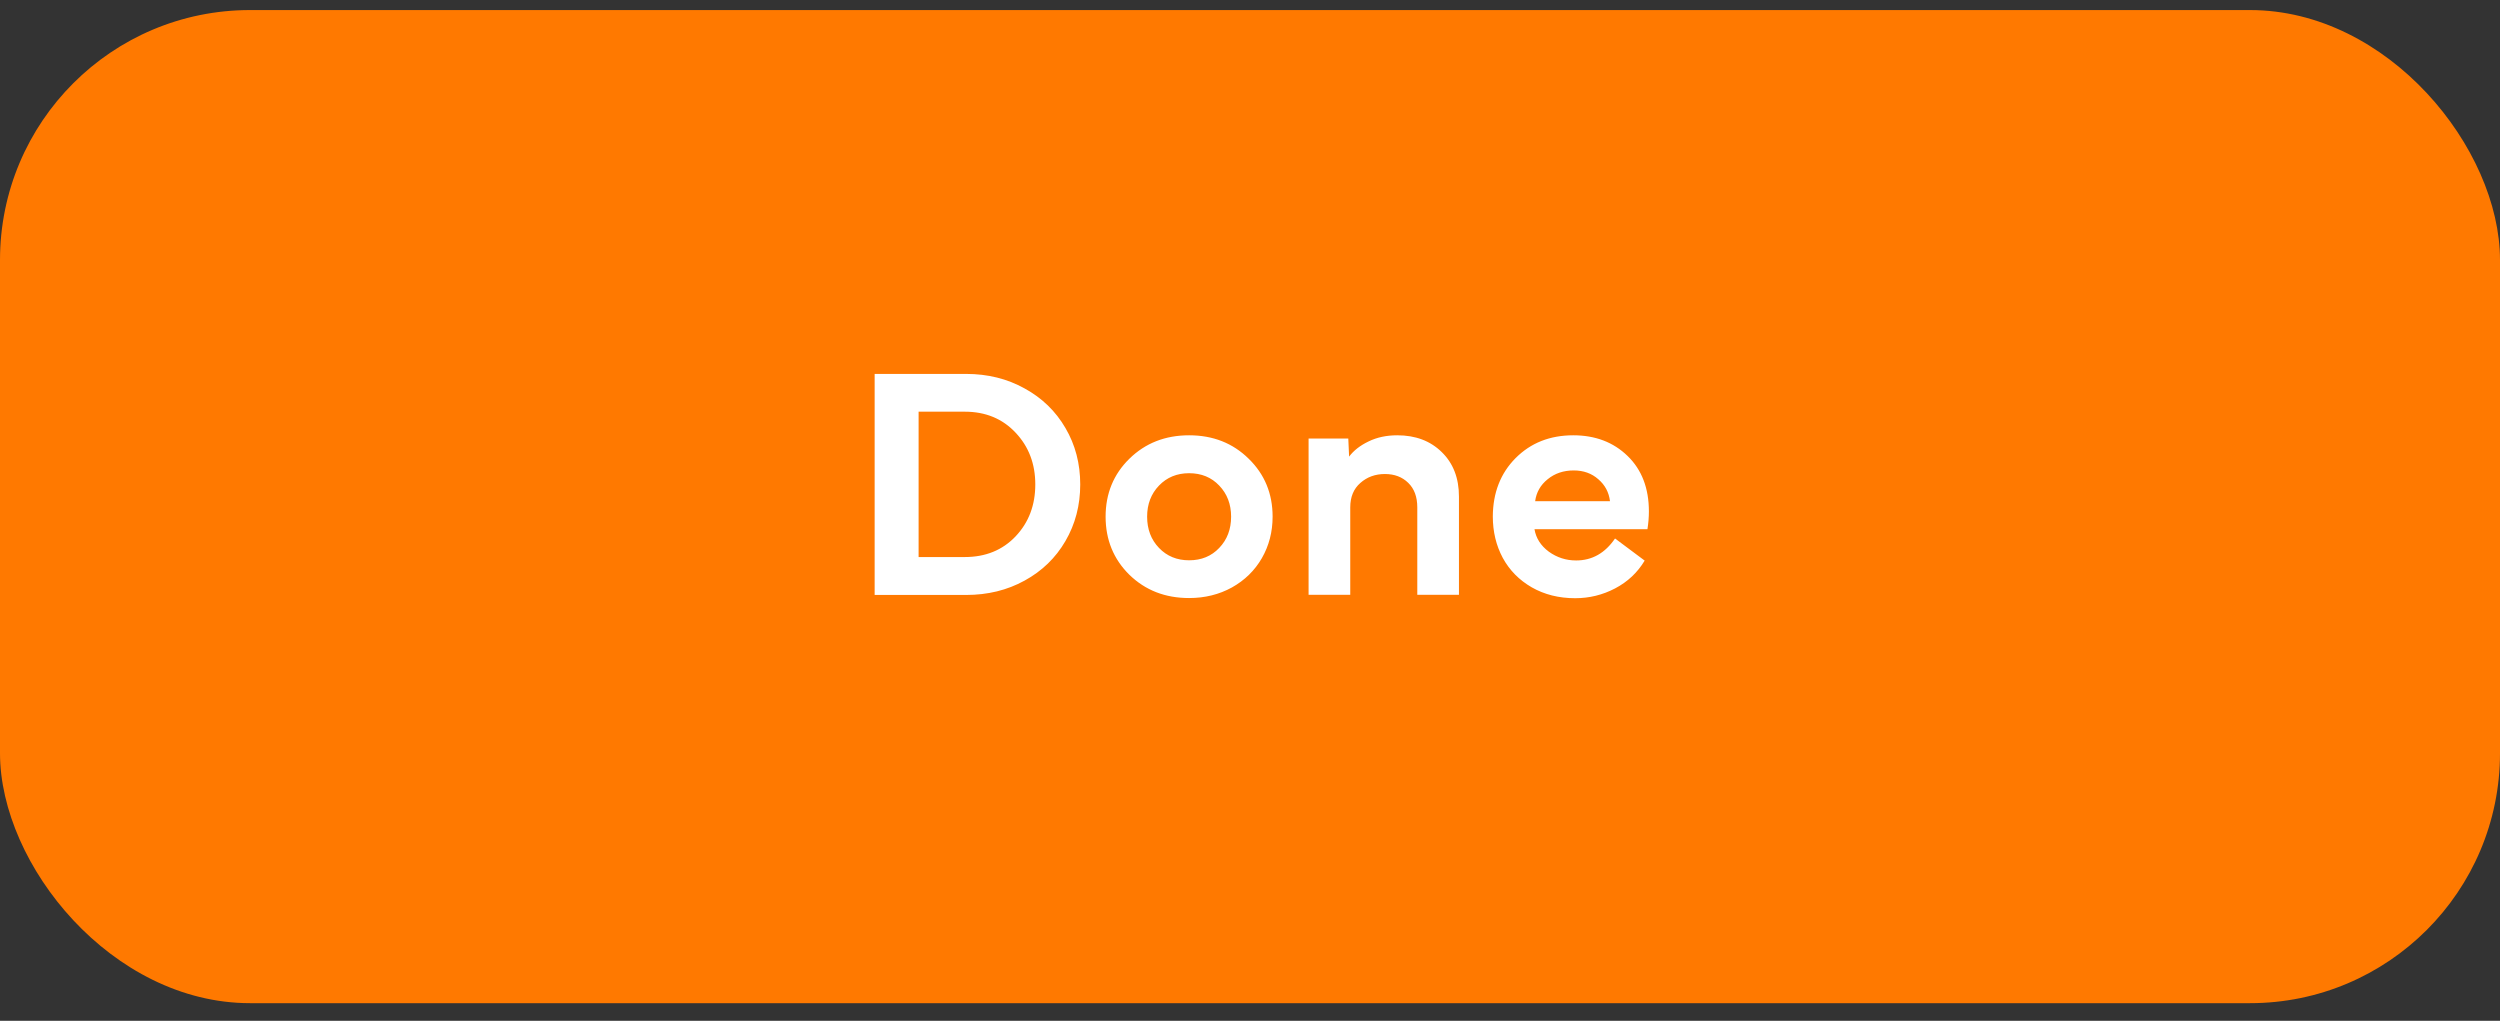
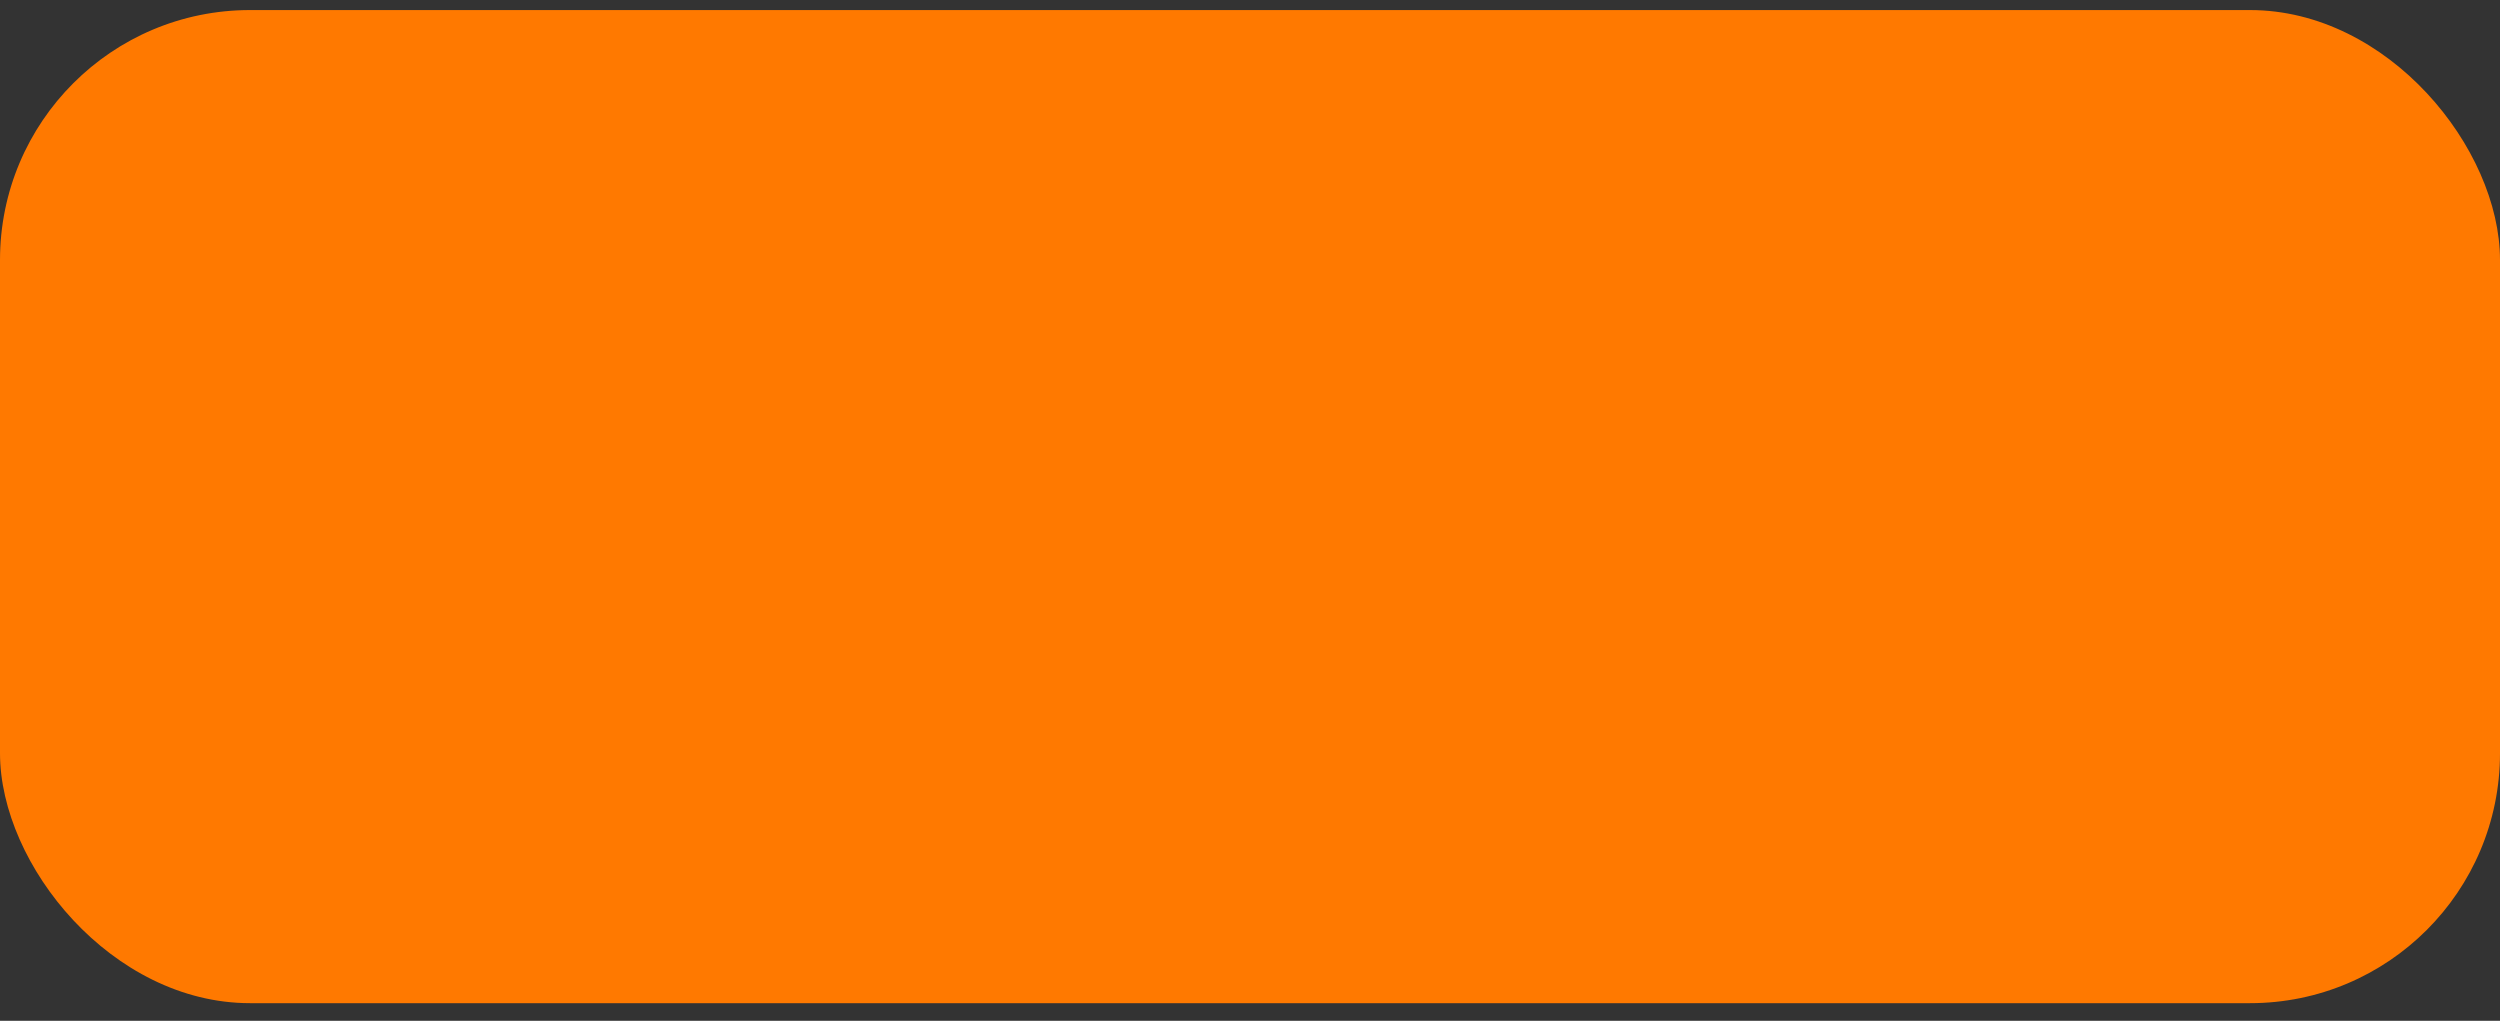
<svg xmlns="http://www.w3.org/2000/svg" width="120" height="49" viewBox="0 0 120 49" fill="none">
  <rect x="0" y="0" width="120" height="49" fill="#333333" stroke="none" />
  <rect y="0.483" width="120" height="47.669" rx="12" fill="#FF7900" />
-   <path d="M41.983 28.558V17.948H46.374C47.411 17.948 48.346 18.18 49.179 18.644C50.017 19.102 50.671 19.735 51.14 20.542C51.614 21.349 51.851 22.253 51.851 23.253C51.851 24.253 51.614 25.159 51.14 25.972C50.671 26.779 50.017 27.412 49.179 27.87C48.346 28.329 47.411 28.558 46.374 28.558H41.983ZM44.093 19.761V26.738H46.312C47.306 26.738 48.119 26.407 48.749 25.745C49.379 25.079 49.694 24.248 49.694 23.253C49.694 22.264 49.379 21.436 48.749 20.769C48.119 20.097 47.306 19.761 46.312 19.761H44.093ZM57.077 28.706C55.931 28.706 54.976 28.334 54.21 27.589C53.45 26.839 53.069 25.909 53.069 24.8C53.069 23.691 53.45 22.764 54.21 22.019C54.976 21.269 55.931 20.894 57.077 20.894C58.223 20.894 59.176 21.269 59.937 22.019C60.702 22.764 61.085 23.691 61.085 24.8C61.085 25.529 60.913 26.193 60.569 26.792C60.226 27.386 59.746 27.855 59.132 28.198C58.517 28.537 57.832 28.706 57.077 28.706ZM55.062 24.8C55.062 25.404 55.252 25.904 55.632 26.3C56.012 26.696 56.494 26.894 57.077 26.894C57.666 26.894 58.148 26.696 58.523 26.3C58.903 25.904 59.093 25.404 59.093 24.8C59.093 24.201 58.903 23.704 58.523 23.308C58.148 22.912 57.666 22.714 57.077 22.714C56.494 22.714 56.012 22.912 55.632 23.308C55.252 23.704 55.062 24.201 55.062 24.8ZM64.812 28.55H62.812V21.05H64.718L64.757 21.917C64.976 21.626 65.286 21.383 65.687 21.191C66.088 20.993 66.549 20.894 67.069 20.894C67.944 20.894 68.655 21.162 69.202 21.698C69.754 22.235 70.03 22.948 70.03 23.839V28.55H68.03V24.355C68.03 23.849 67.885 23.456 67.593 23.175C67.306 22.894 66.934 22.753 66.476 22.753C66.012 22.753 65.619 22.896 65.296 23.183C64.973 23.464 64.812 23.855 64.812 24.355V28.55ZM75.609 28.714C74.827 28.714 74.132 28.54 73.522 28.191C72.918 27.842 72.455 27.37 72.132 26.777C71.814 26.183 71.655 25.521 71.655 24.792C71.661 23.652 72.025 22.717 72.749 21.988C73.478 21.258 74.4 20.894 75.515 20.894C76.572 20.894 77.442 21.224 78.124 21.886C78.806 22.547 79.147 23.436 79.147 24.55C79.147 24.821 79.124 25.105 79.077 25.402H73.655C73.728 25.834 73.957 26.193 74.343 26.48C74.734 26.761 75.171 26.902 75.655 26.902C76.421 26.902 77.043 26.55 77.522 25.847L78.944 26.909C78.601 27.482 78.127 27.928 77.522 28.245C76.924 28.558 76.286 28.714 75.609 28.714ZM73.687 24.058H77.28C77.228 23.631 77.041 23.279 76.718 23.003C76.4 22.722 76.007 22.581 75.538 22.581C75.049 22.581 74.632 22.722 74.288 23.003C73.944 23.279 73.744 23.631 73.687 24.058Z" fill="white" />
</svg>